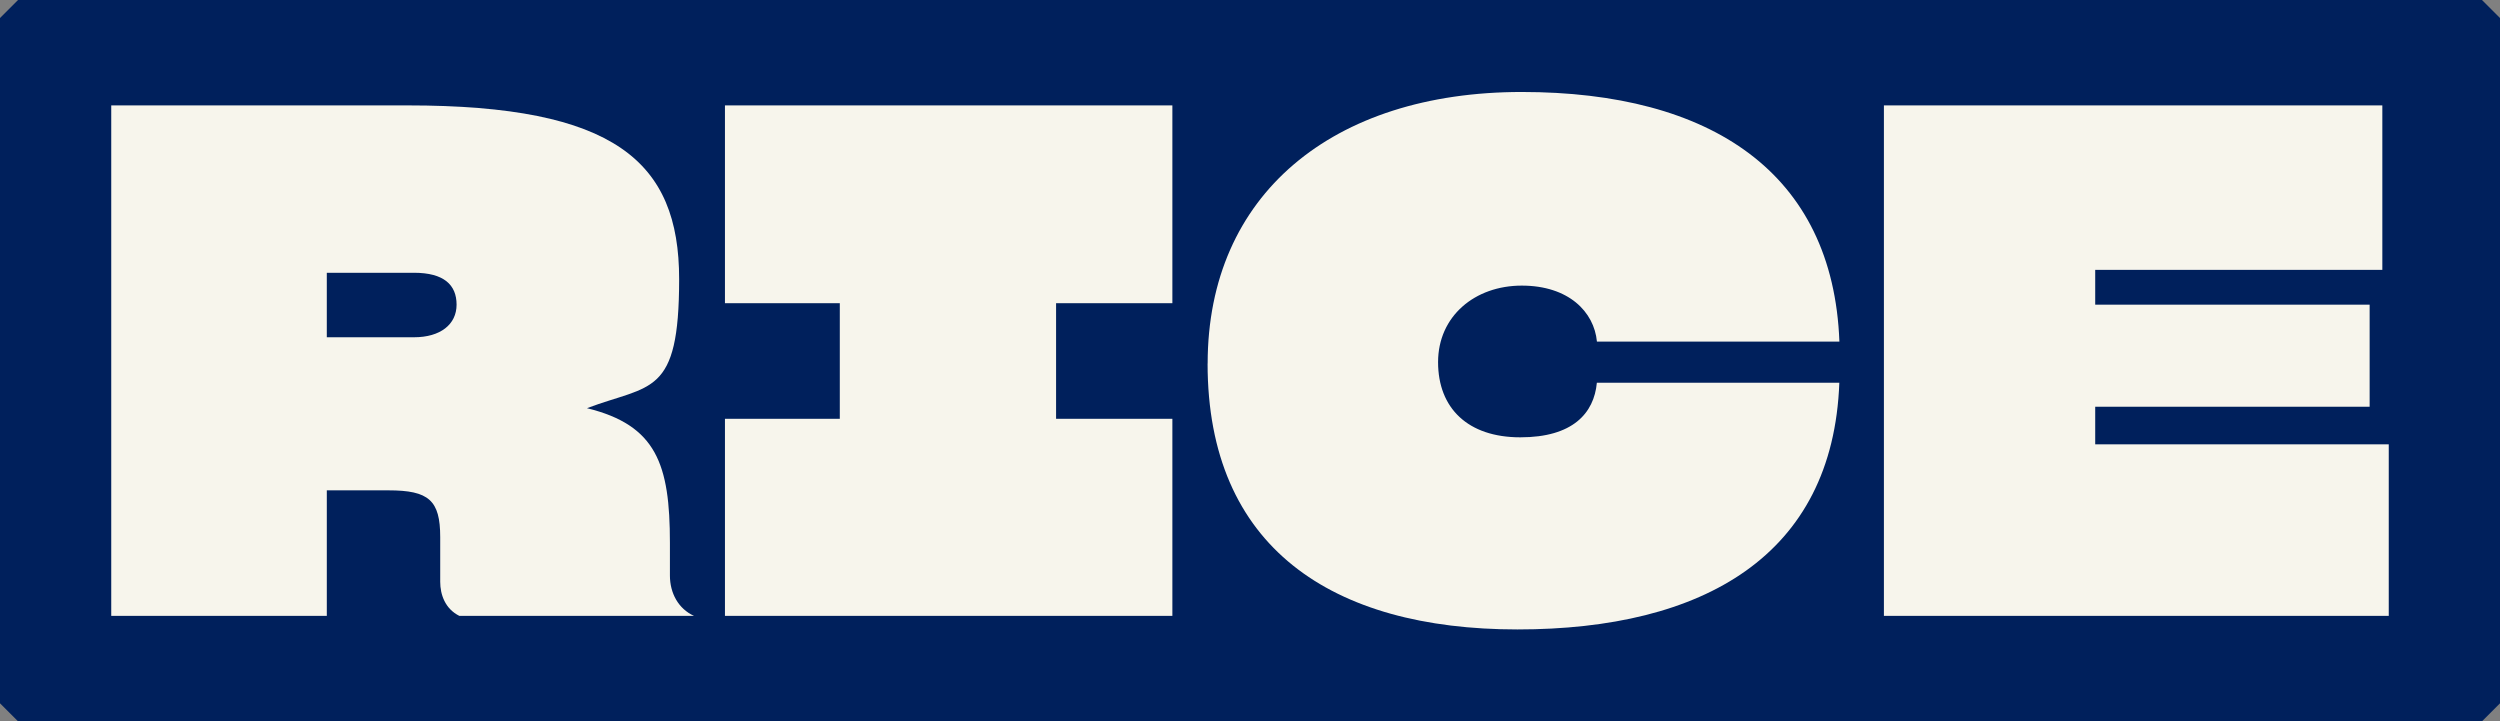
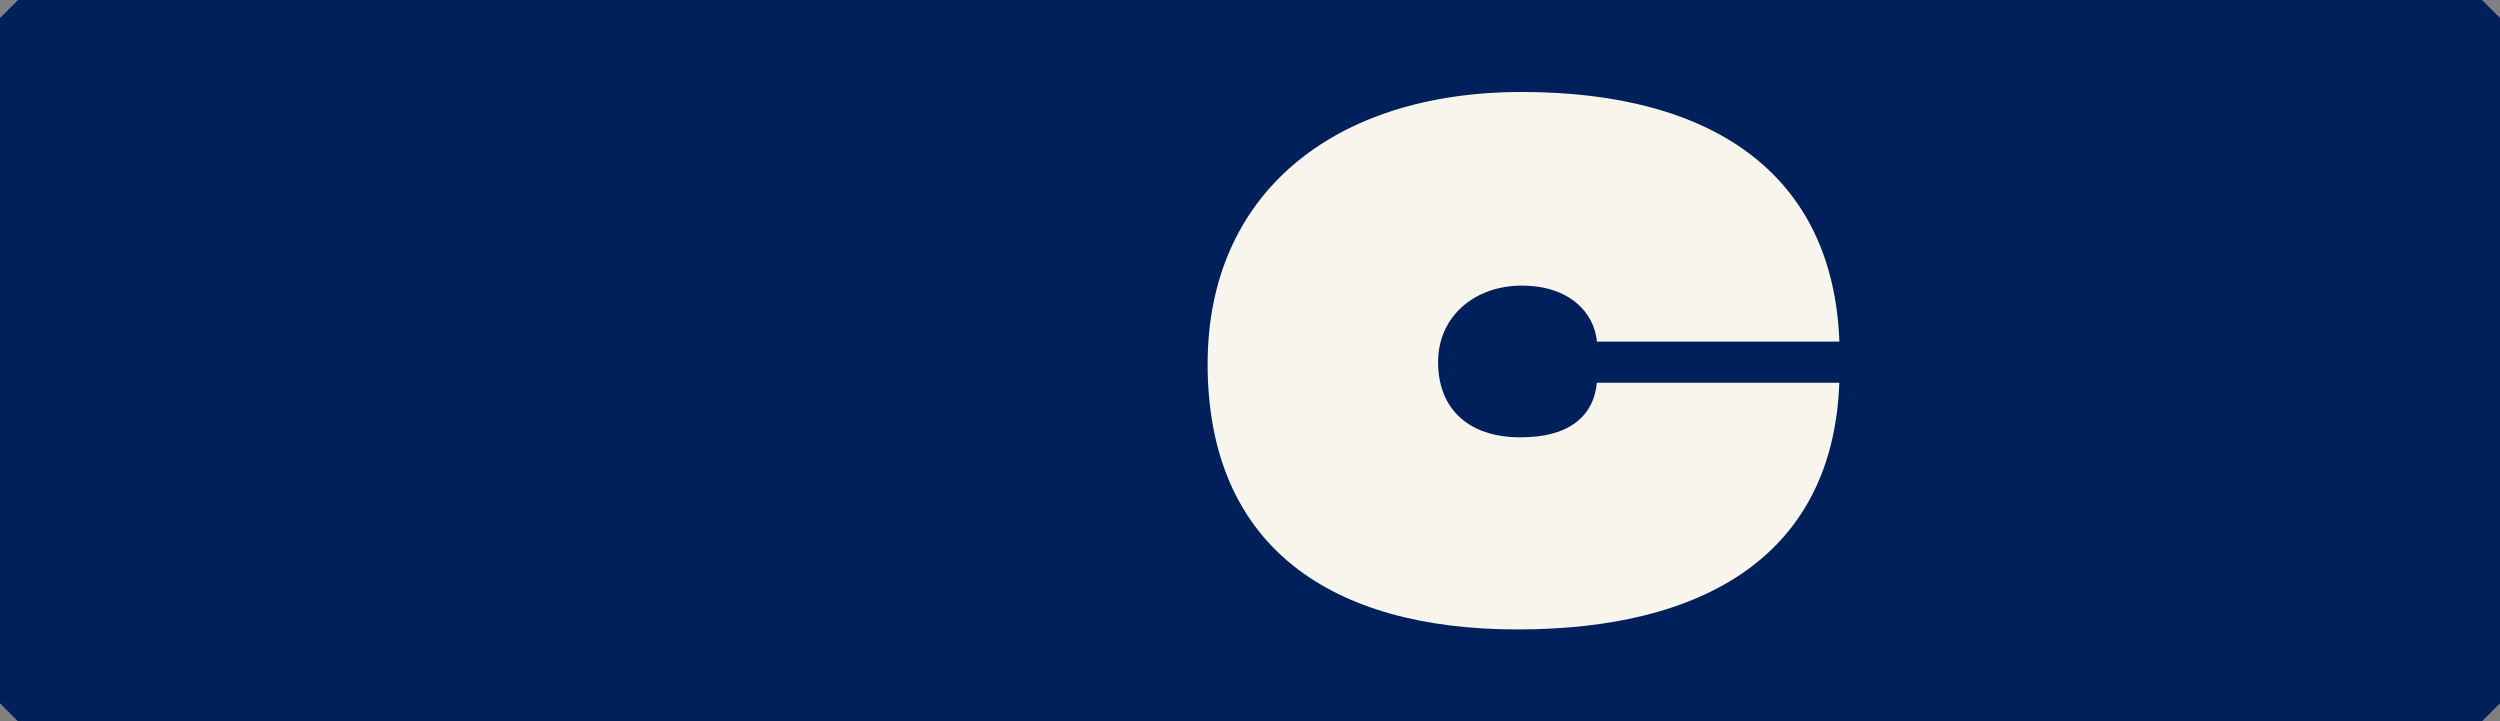
<svg xmlns="http://www.w3.org/2000/svg" version="1.1" viewBox="0 0 3465.4 999.9">
  <rect x="0" y="0" width="3465.4" height="999.9" fill="#808080" stroke="none" />
  <defs>
    <style>
      .cls-1 {
        fill: #f7f5ec;
      }

      .cls-2 {
        fill: #00205c;
      }
    </style>
  </defs>
  <g>
    <g id="Layer_1">
      <g>
        <path class="cls-2" d="M25,999.9h3415.4c9.8-9.8,15.2-15.2,25-25V25c-9.8-9.8-15.2-15.2-25-25H25C15.2,9.8,9.8,15.2,0,25v949.9c9.8,9.8,15.2,15.2,25,25Z" />
        <g>
-           <path class="cls-1" d="M154.2,146.1h410.8c287,0,376.4,77.6,376.4,240.8s-39.3,145.5-127.8,178.9c96.3,23.6,115,77.6,115,186.7v45.2c0,24.6,11.8,46.2,33.4,56h-325.3c-19.7-9.8-26.5-29.5-26.5-47.2v-61.9c0-51.1-15.7-64.9-71.7-64.9h-85.5v174H154.2V146.1ZM453,378.1v89.4h120.9c36.4,0,59-17.7,59-45.2s-17.7-44.2-59-44.2h-120.9Z" />
-           <path class="cls-1" d="M1164.1,580.5v-160.2h-159.2V146.1h620.2v274.2h-161.2v160.2h161.2v273.2h-620.2v-273.2h159.2Z" />
          <path class="cls-1" d="M1674,503.9c0-233.9,173-376.4,435.4-376.4s431.5,112,440.3,346h-336.1c-3.9-41.3-39.3-77.6-104.2-77.6s-116,42.3-116,106.1,41.3,104.2,114,104.2,102.2-33.4,106.1-75.7h336.1c-8.8,239.8-188.7,342-446.2,342s-429.5-114-429.5-368.6Z" />
-           <path class="cls-1" d="M2611.4,146.1h690.9v228h-398v48.2h380.4v141.5h-380.4v52.1h406.9v237.8h-699.8V146.1Z" />
        </g>
      </g>
    </g>
  </g>
</svg>